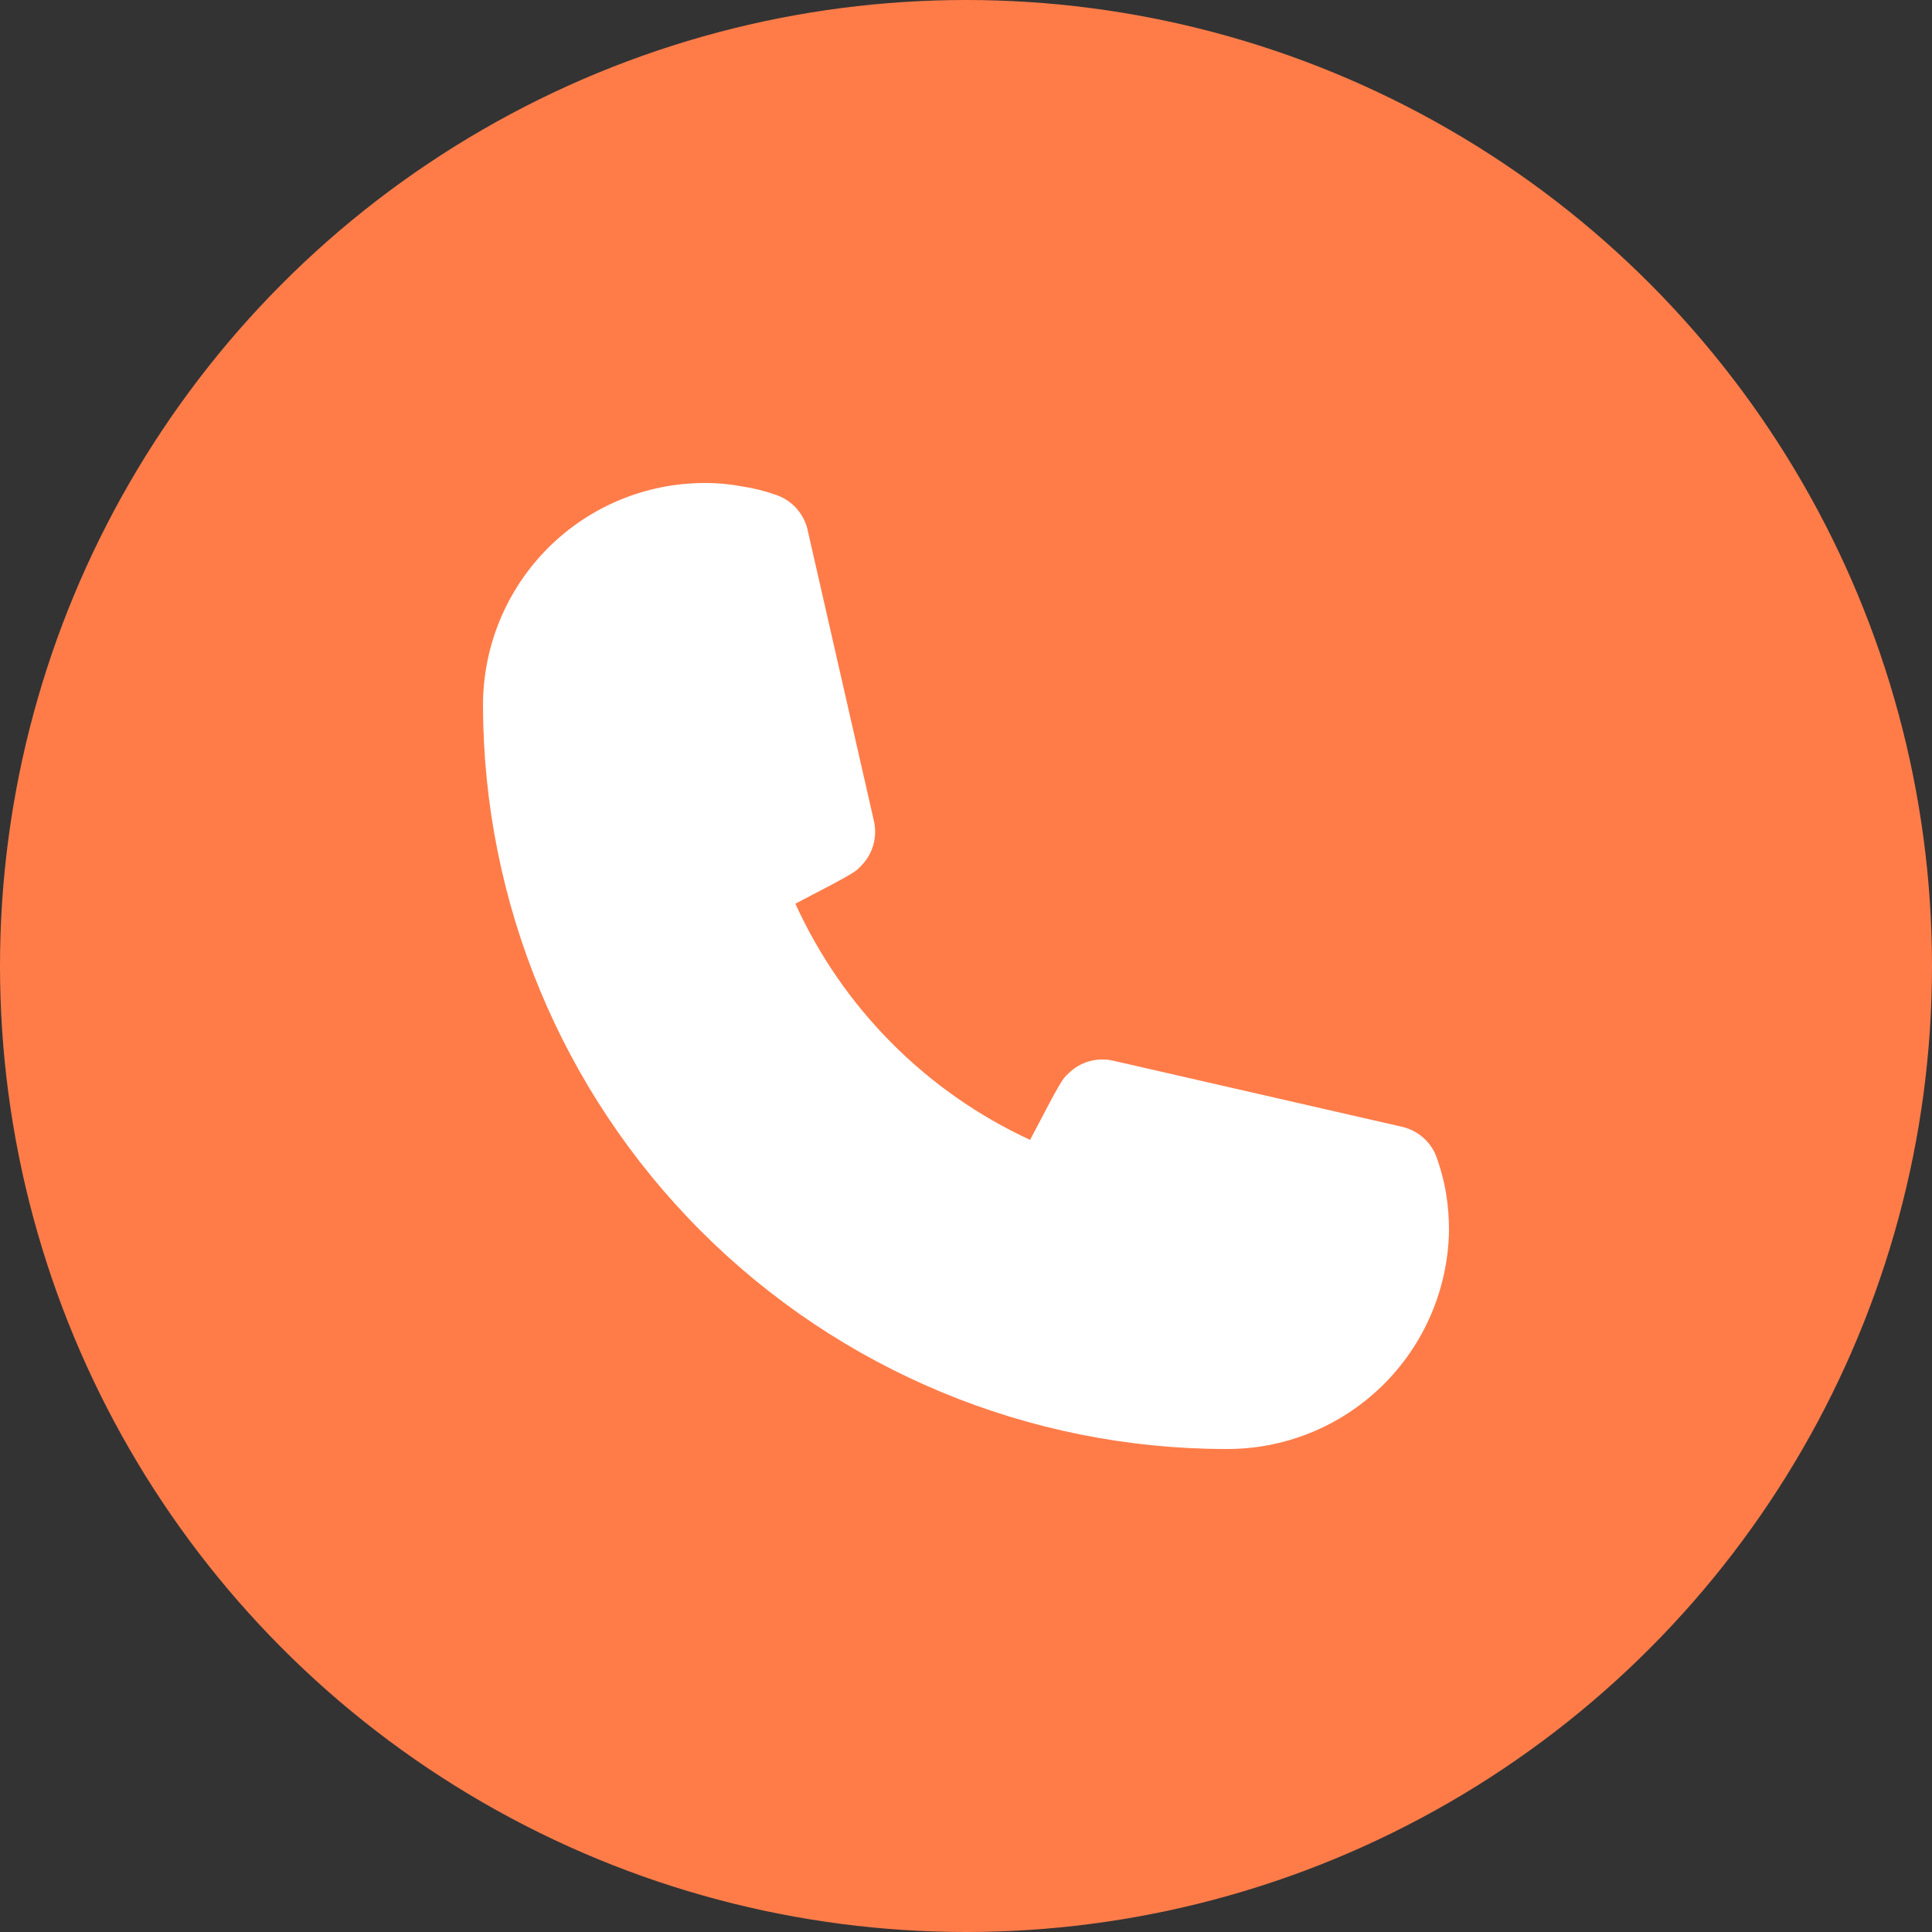
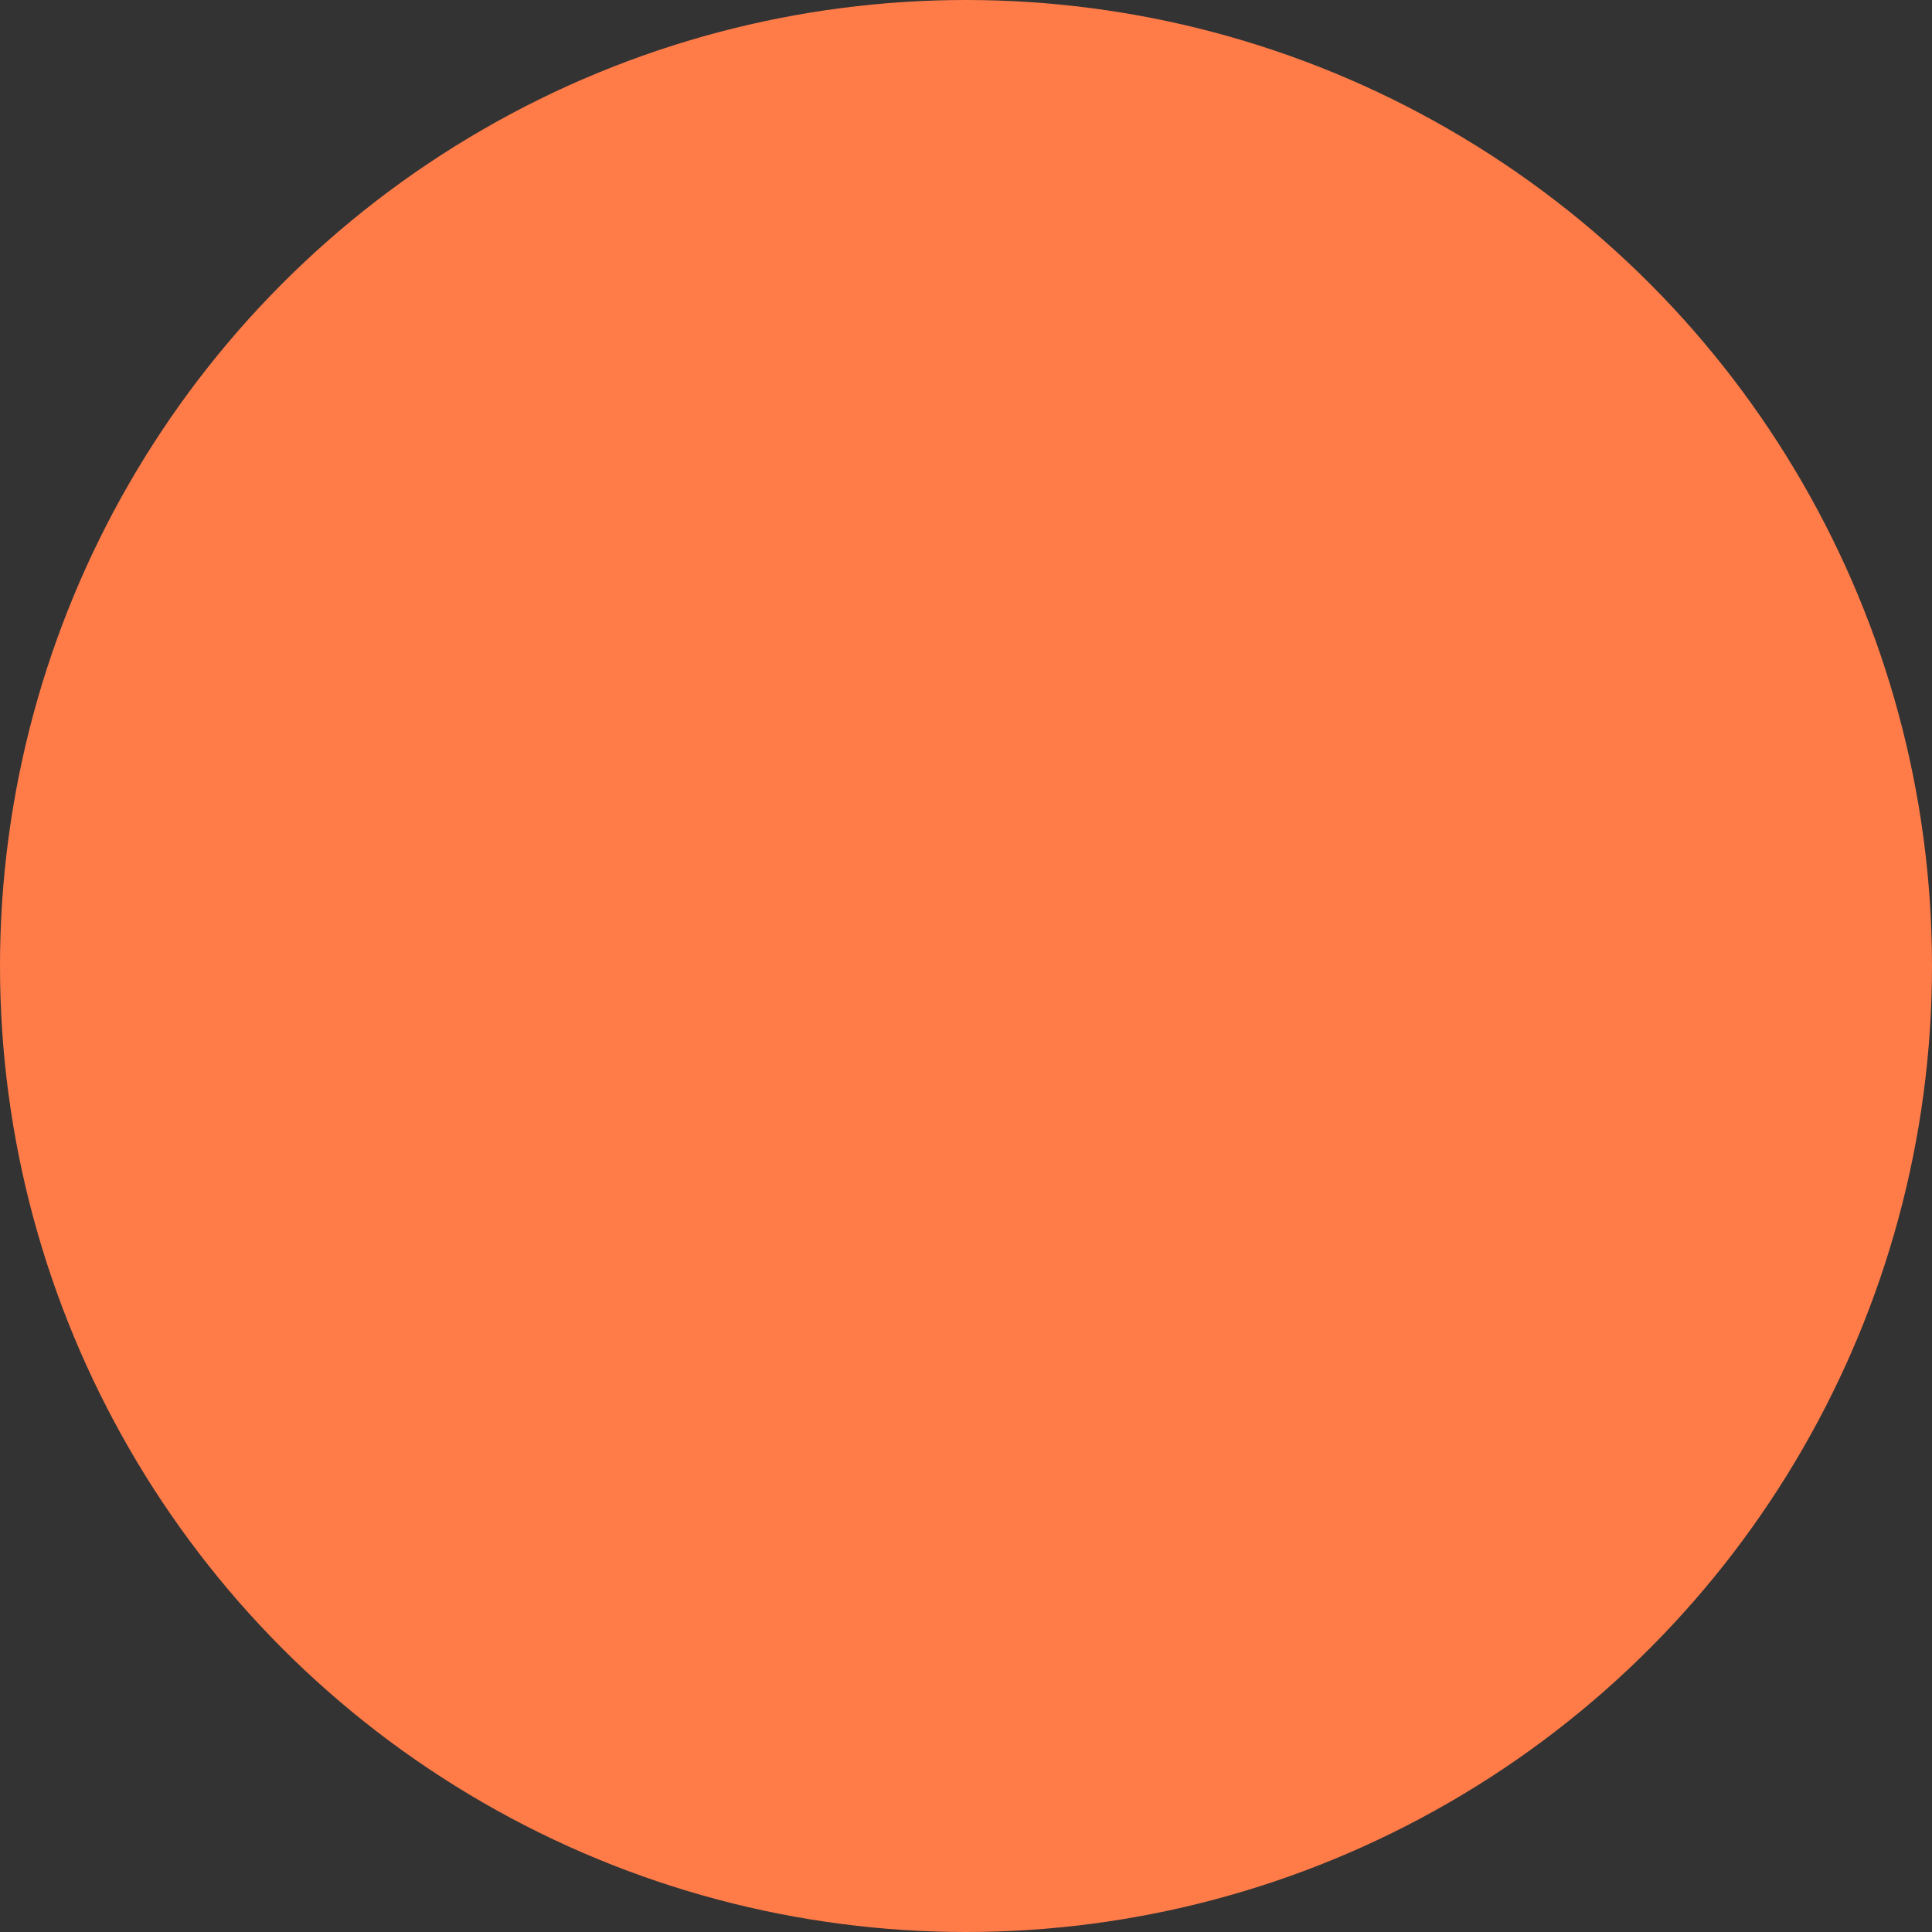
<svg xmlns="http://www.w3.org/2000/svg" width="40" height="40" viewBox="0 0 40 40" fill="none">
  <rect x="0" y="0" width="40" height="40" fill="#333333" stroke="none" />
  <circle cx="20" cy="20" r="20" fill="#FF7C49" />
-   <path d="M25.369 30C21.295 29.994 17.389 28.37 14.507 25.483C11.626 22.597 10.005 18.683 10 14.6C10 13.38 10.484 12.21 11.345 11.347C12.206 10.485 13.373 10 14.591 10C14.849 9.998 15.106 10.022 15.359 10.07C15.604 10.106 15.845 10.167 16.078 10.25C16.242 10.308 16.388 10.407 16.502 10.539C16.615 10.67 16.693 10.829 16.727 11L18.094 17C18.131 17.163 18.126 17.332 18.081 17.493C18.036 17.654 17.951 17.801 17.834 17.92C17.705 18.06 17.695 18.07 16.467 18.71C17.45 20.871 19.175 22.606 21.327 23.6C21.976 22.36 21.986 22.35 22.126 22.22C22.245 22.103 22.391 22.018 22.552 21.973C22.712 21.927 22.881 21.923 23.044 21.96L29.032 23.33C29.197 23.368 29.349 23.448 29.475 23.562C29.601 23.675 29.696 23.819 29.75 23.98C29.835 24.217 29.898 24.462 29.94 24.71C29.98 24.961 30 25.215 30 25.47C29.982 26.685 29.484 27.843 28.617 28.692C27.749 29.54 26.582 30.011 25.369 30Z" fill="white" />
</svg>